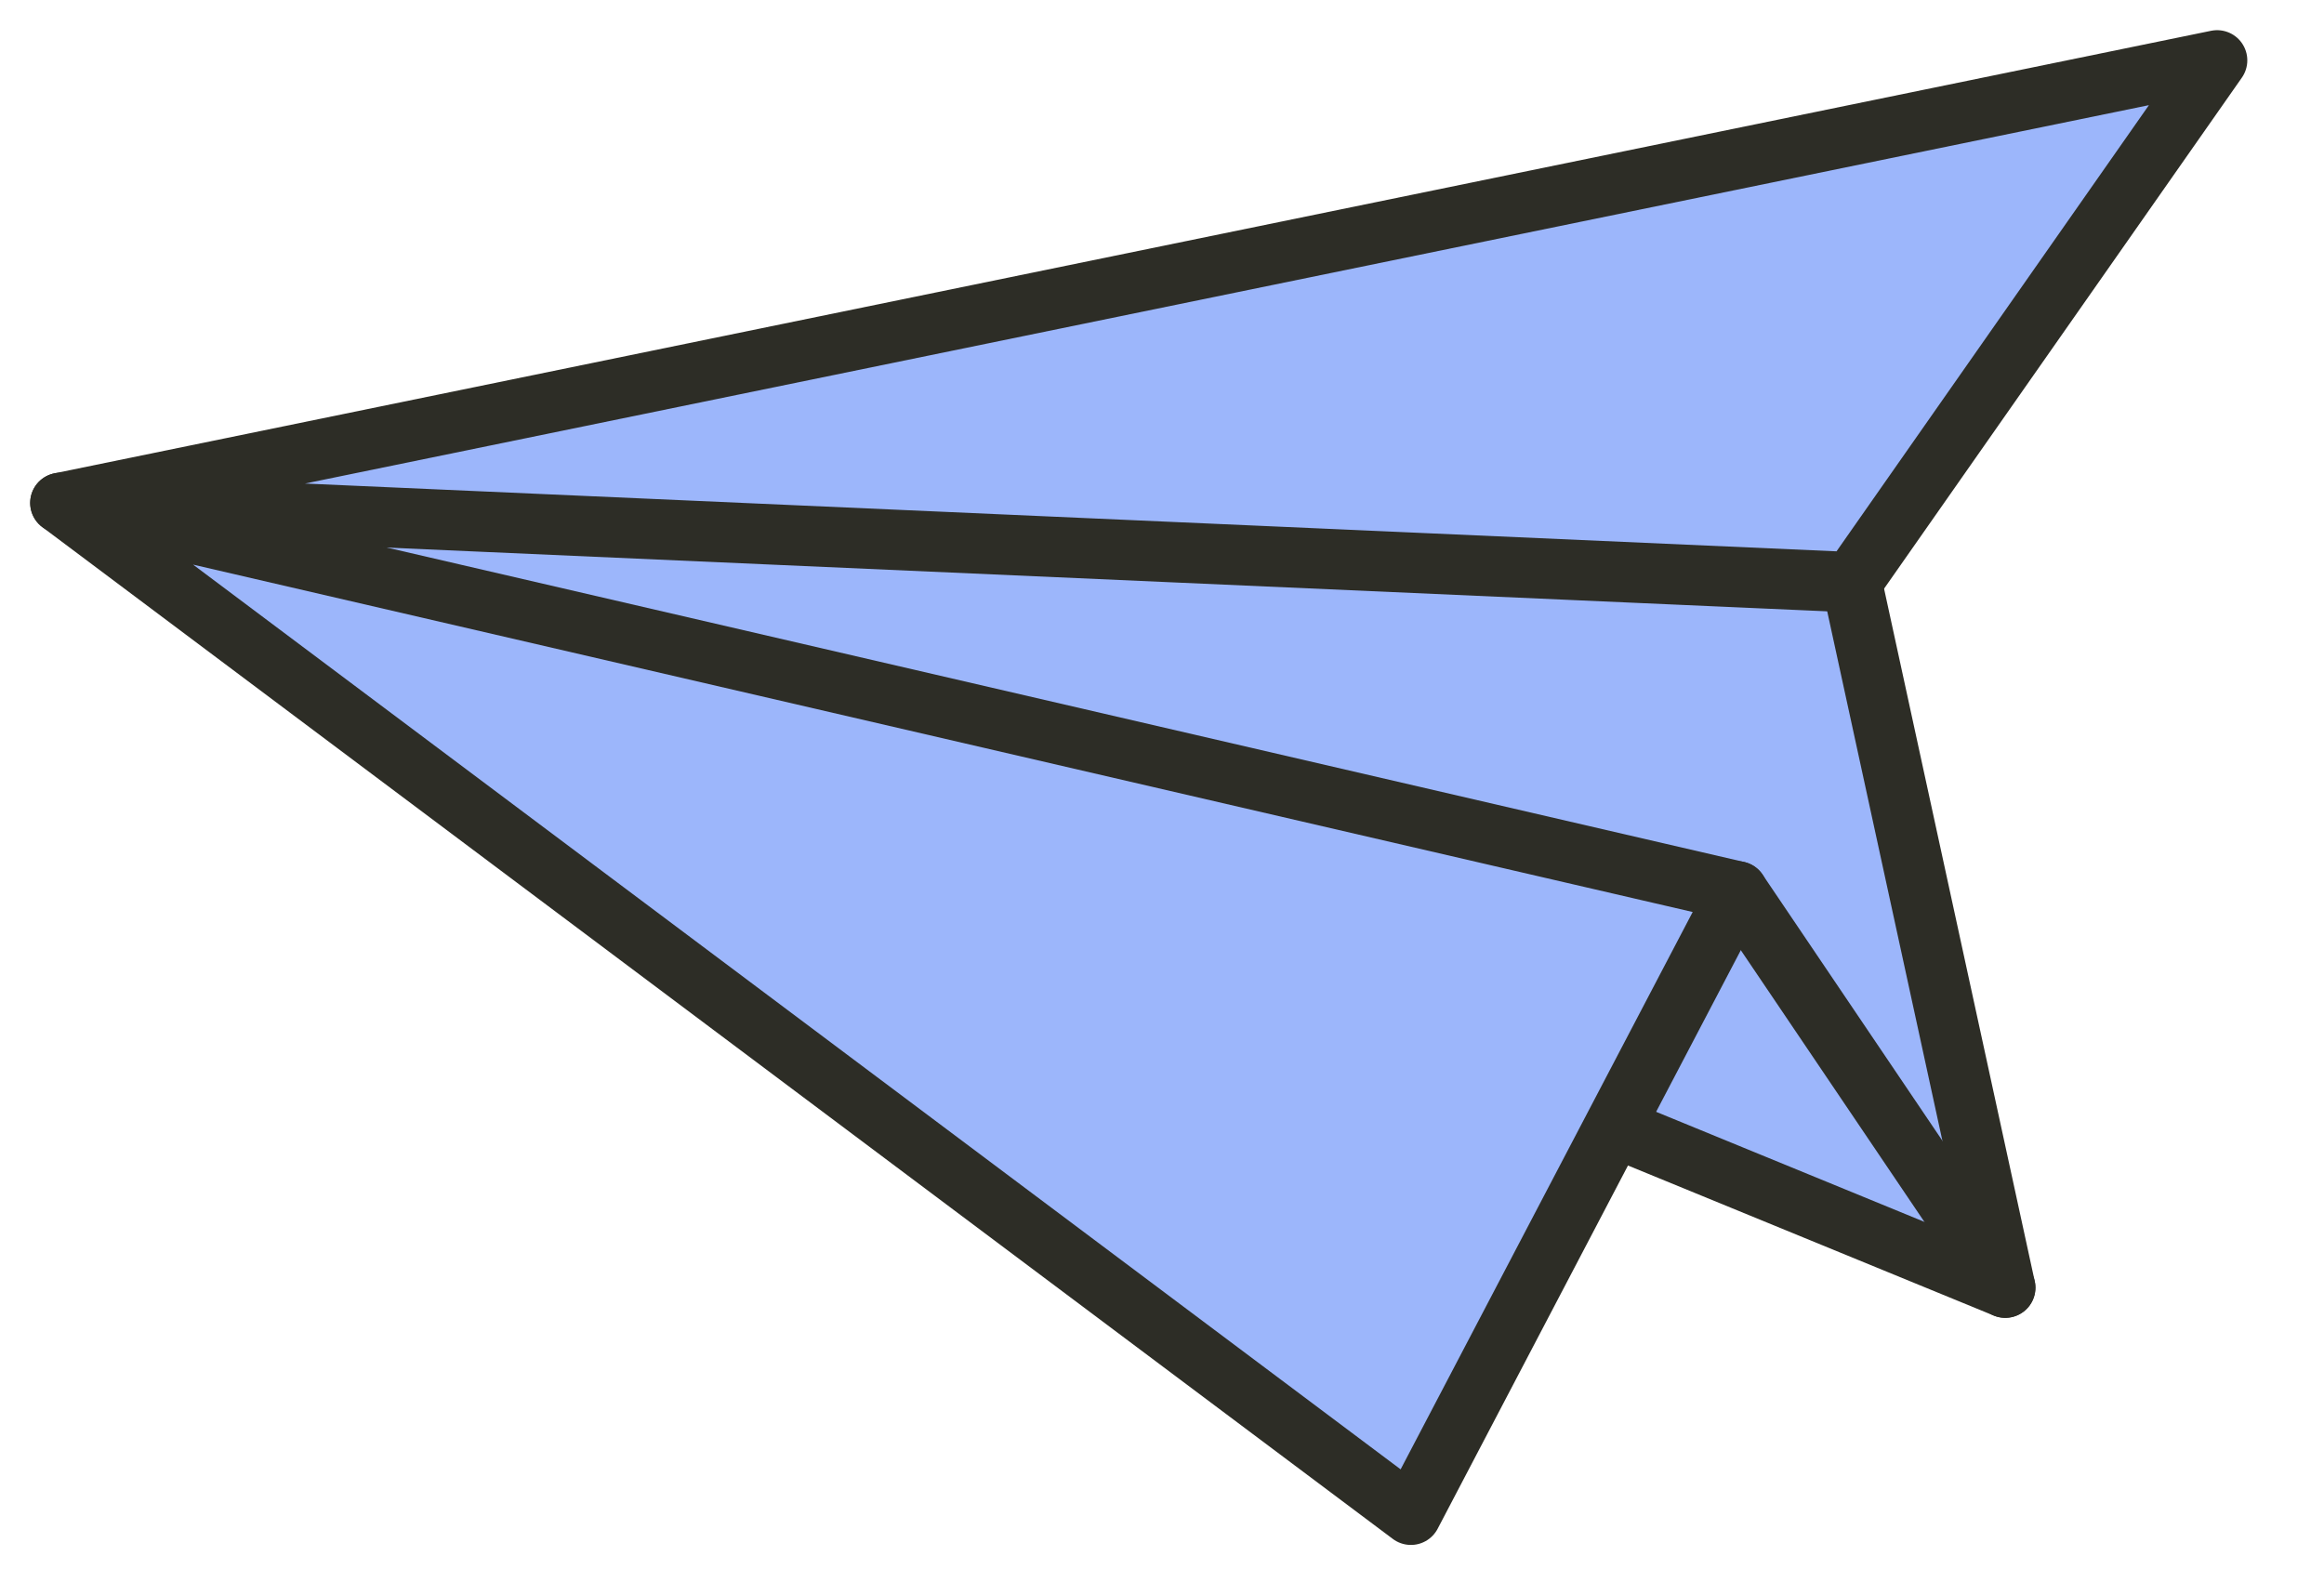
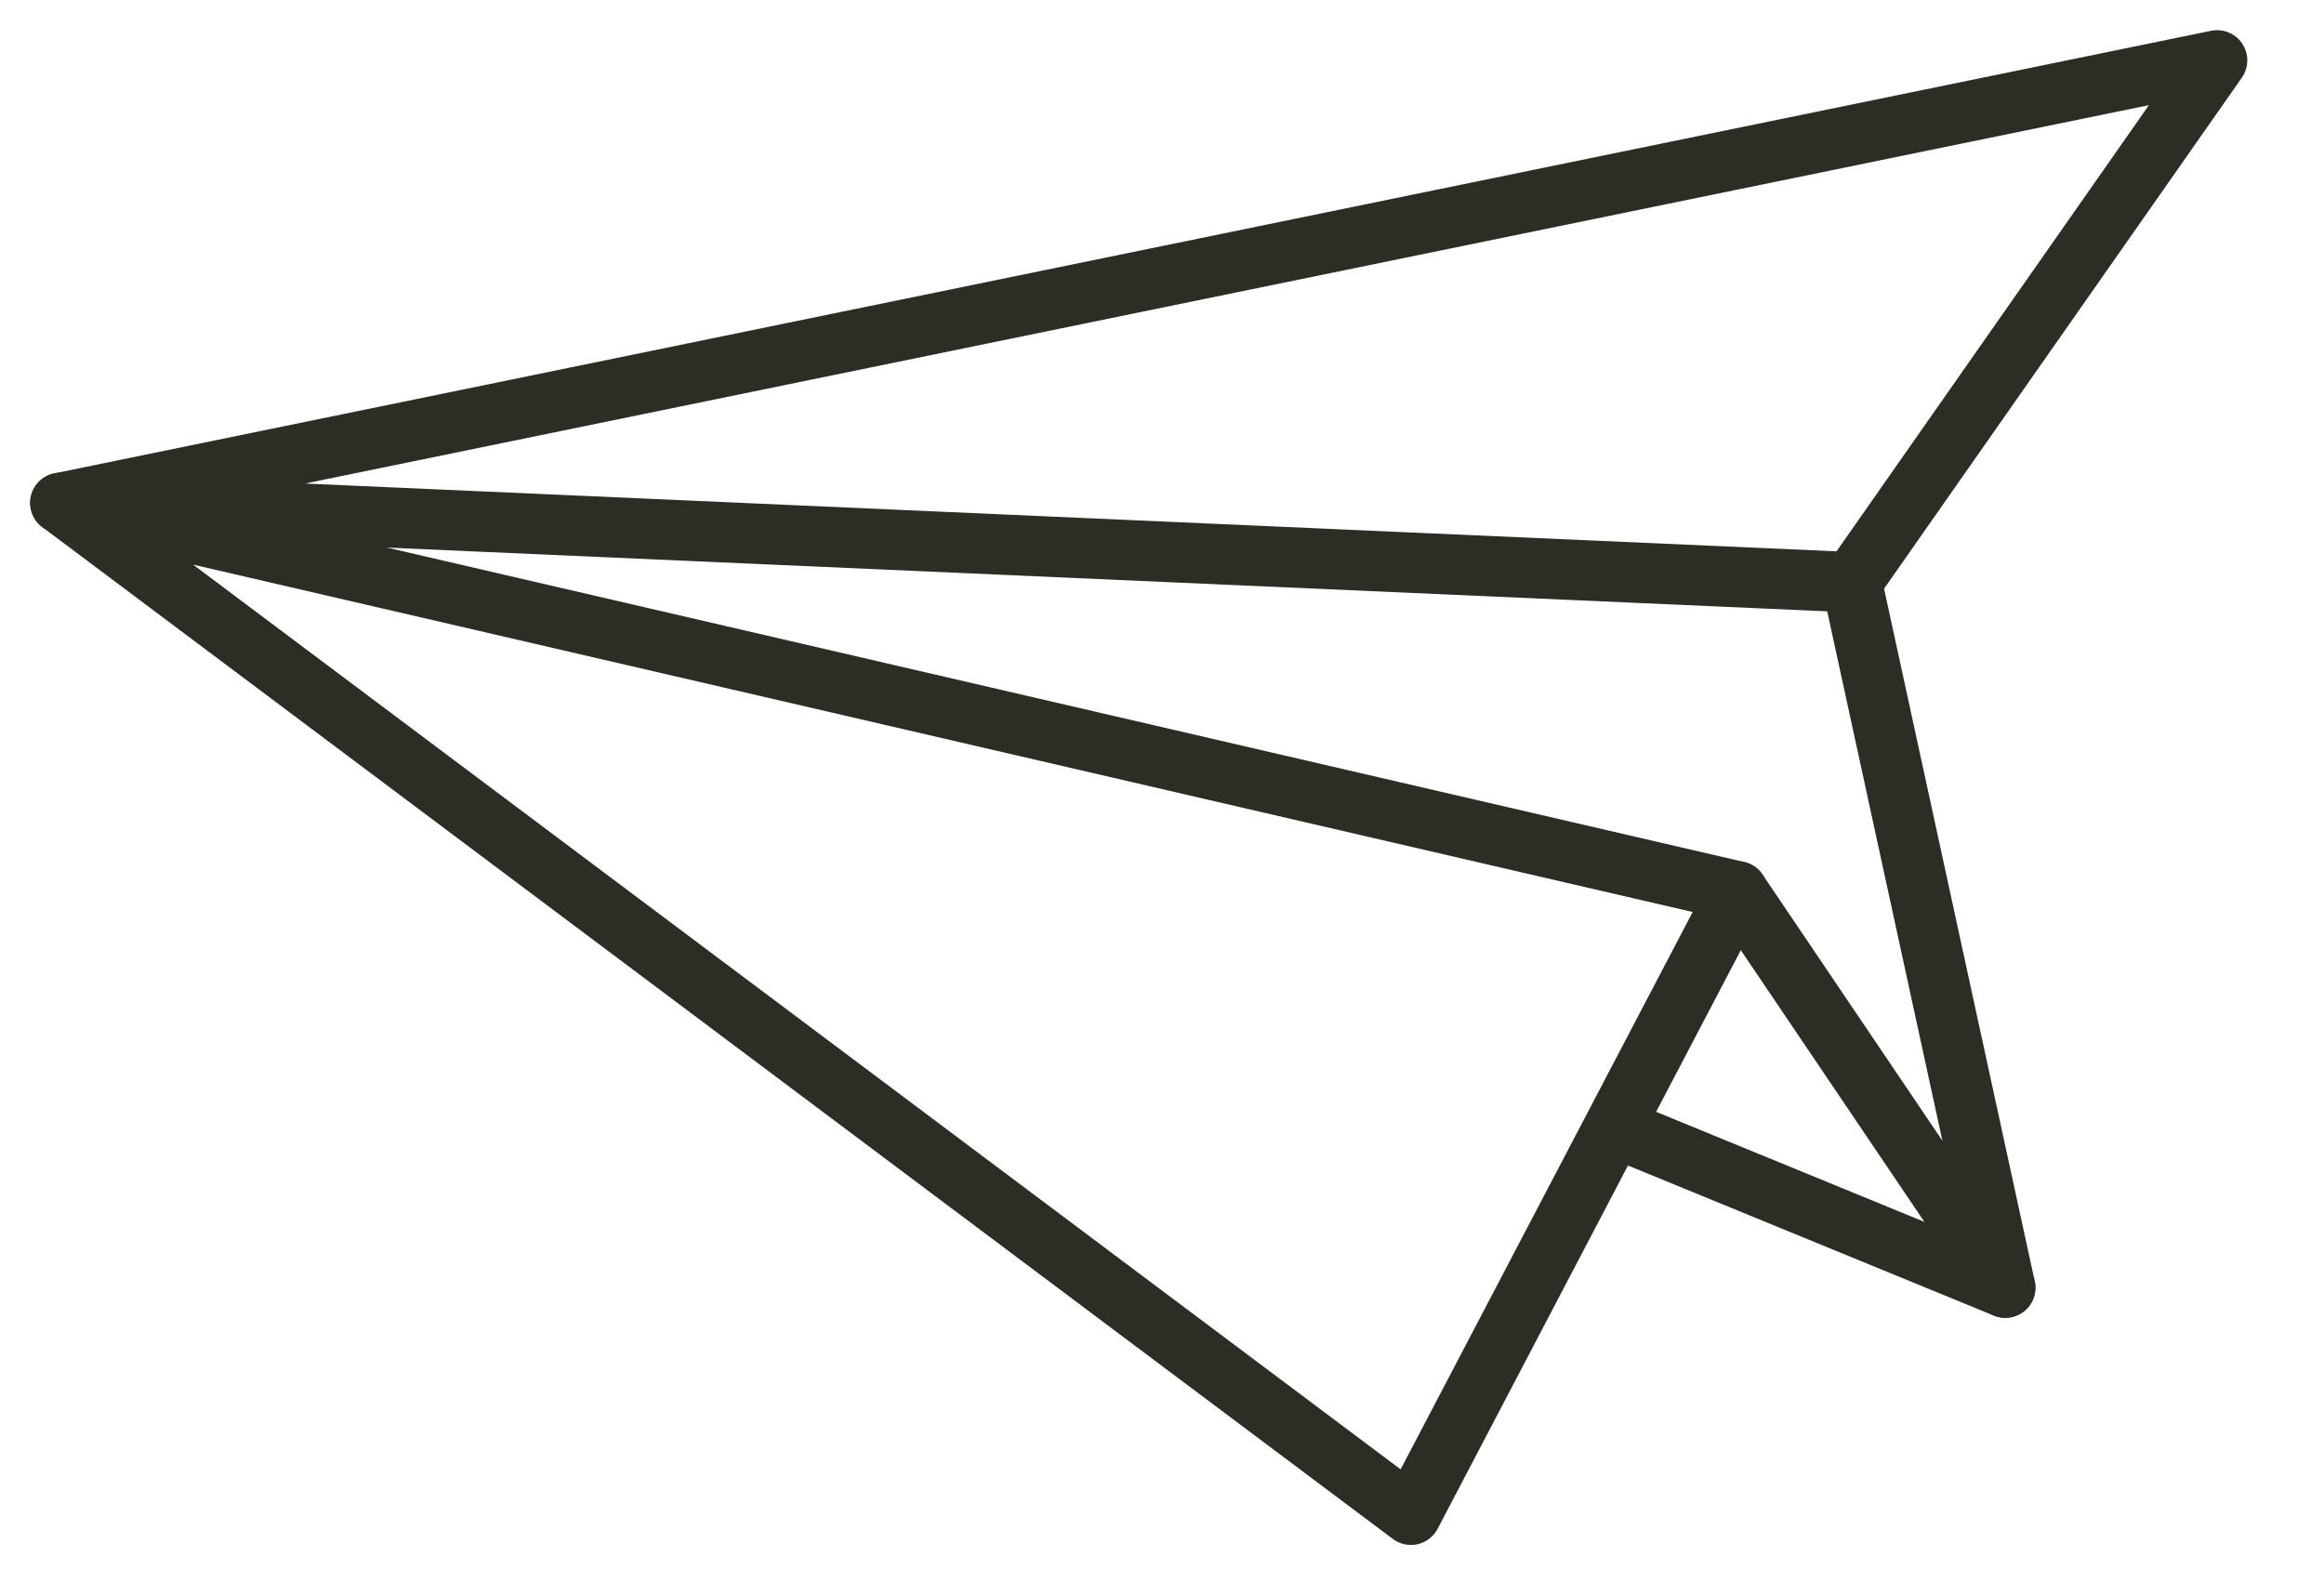
<svg xmlns="http://www.w3.org/2000/svg" width="77" height="52" viewBox="0 0 77 52" fill="none">
-   <path d="M61.353 19.291L66.439 42.666L2 16.664L61.353 19.291Z" fill="#9CB6FB" />
-   <path d="M2 16.664L57.569 29.538L46.747 50.193L2 16.664Z" fill="#9CB6FB" />
-   <path d="M2 16.665L61.353 19.292L73.459 2L2 16.665Z" fill="#9CB6FB" />
  <path d="M61.354 19.293L66.439 42.668L53.692 37.438" stroke="#2D2D26" stroke-width="2" stroke-linecap="round" stroke-linejoin="round" />
  <path d="M2 16.664L57.569 29.538L46.747 50.193L2 16.664Z" stroke="#2D2D26" stroke-width="2" stroke-linecap="round" stroke-linejoin="round" />
  <path d="M2 16.665L61.353 19.292L73.459 2L2 16.665Z" stroke="#2D2D26" stroke-width="2" stroke-linecap="round" stroke-linejoin="round" />
  <path d="M57.569 29.539L66.439 42.667" stroke="#2D2D26" stroke-width="2" stroke-linecap="round" stroke-linejoin="round" />
</svg>